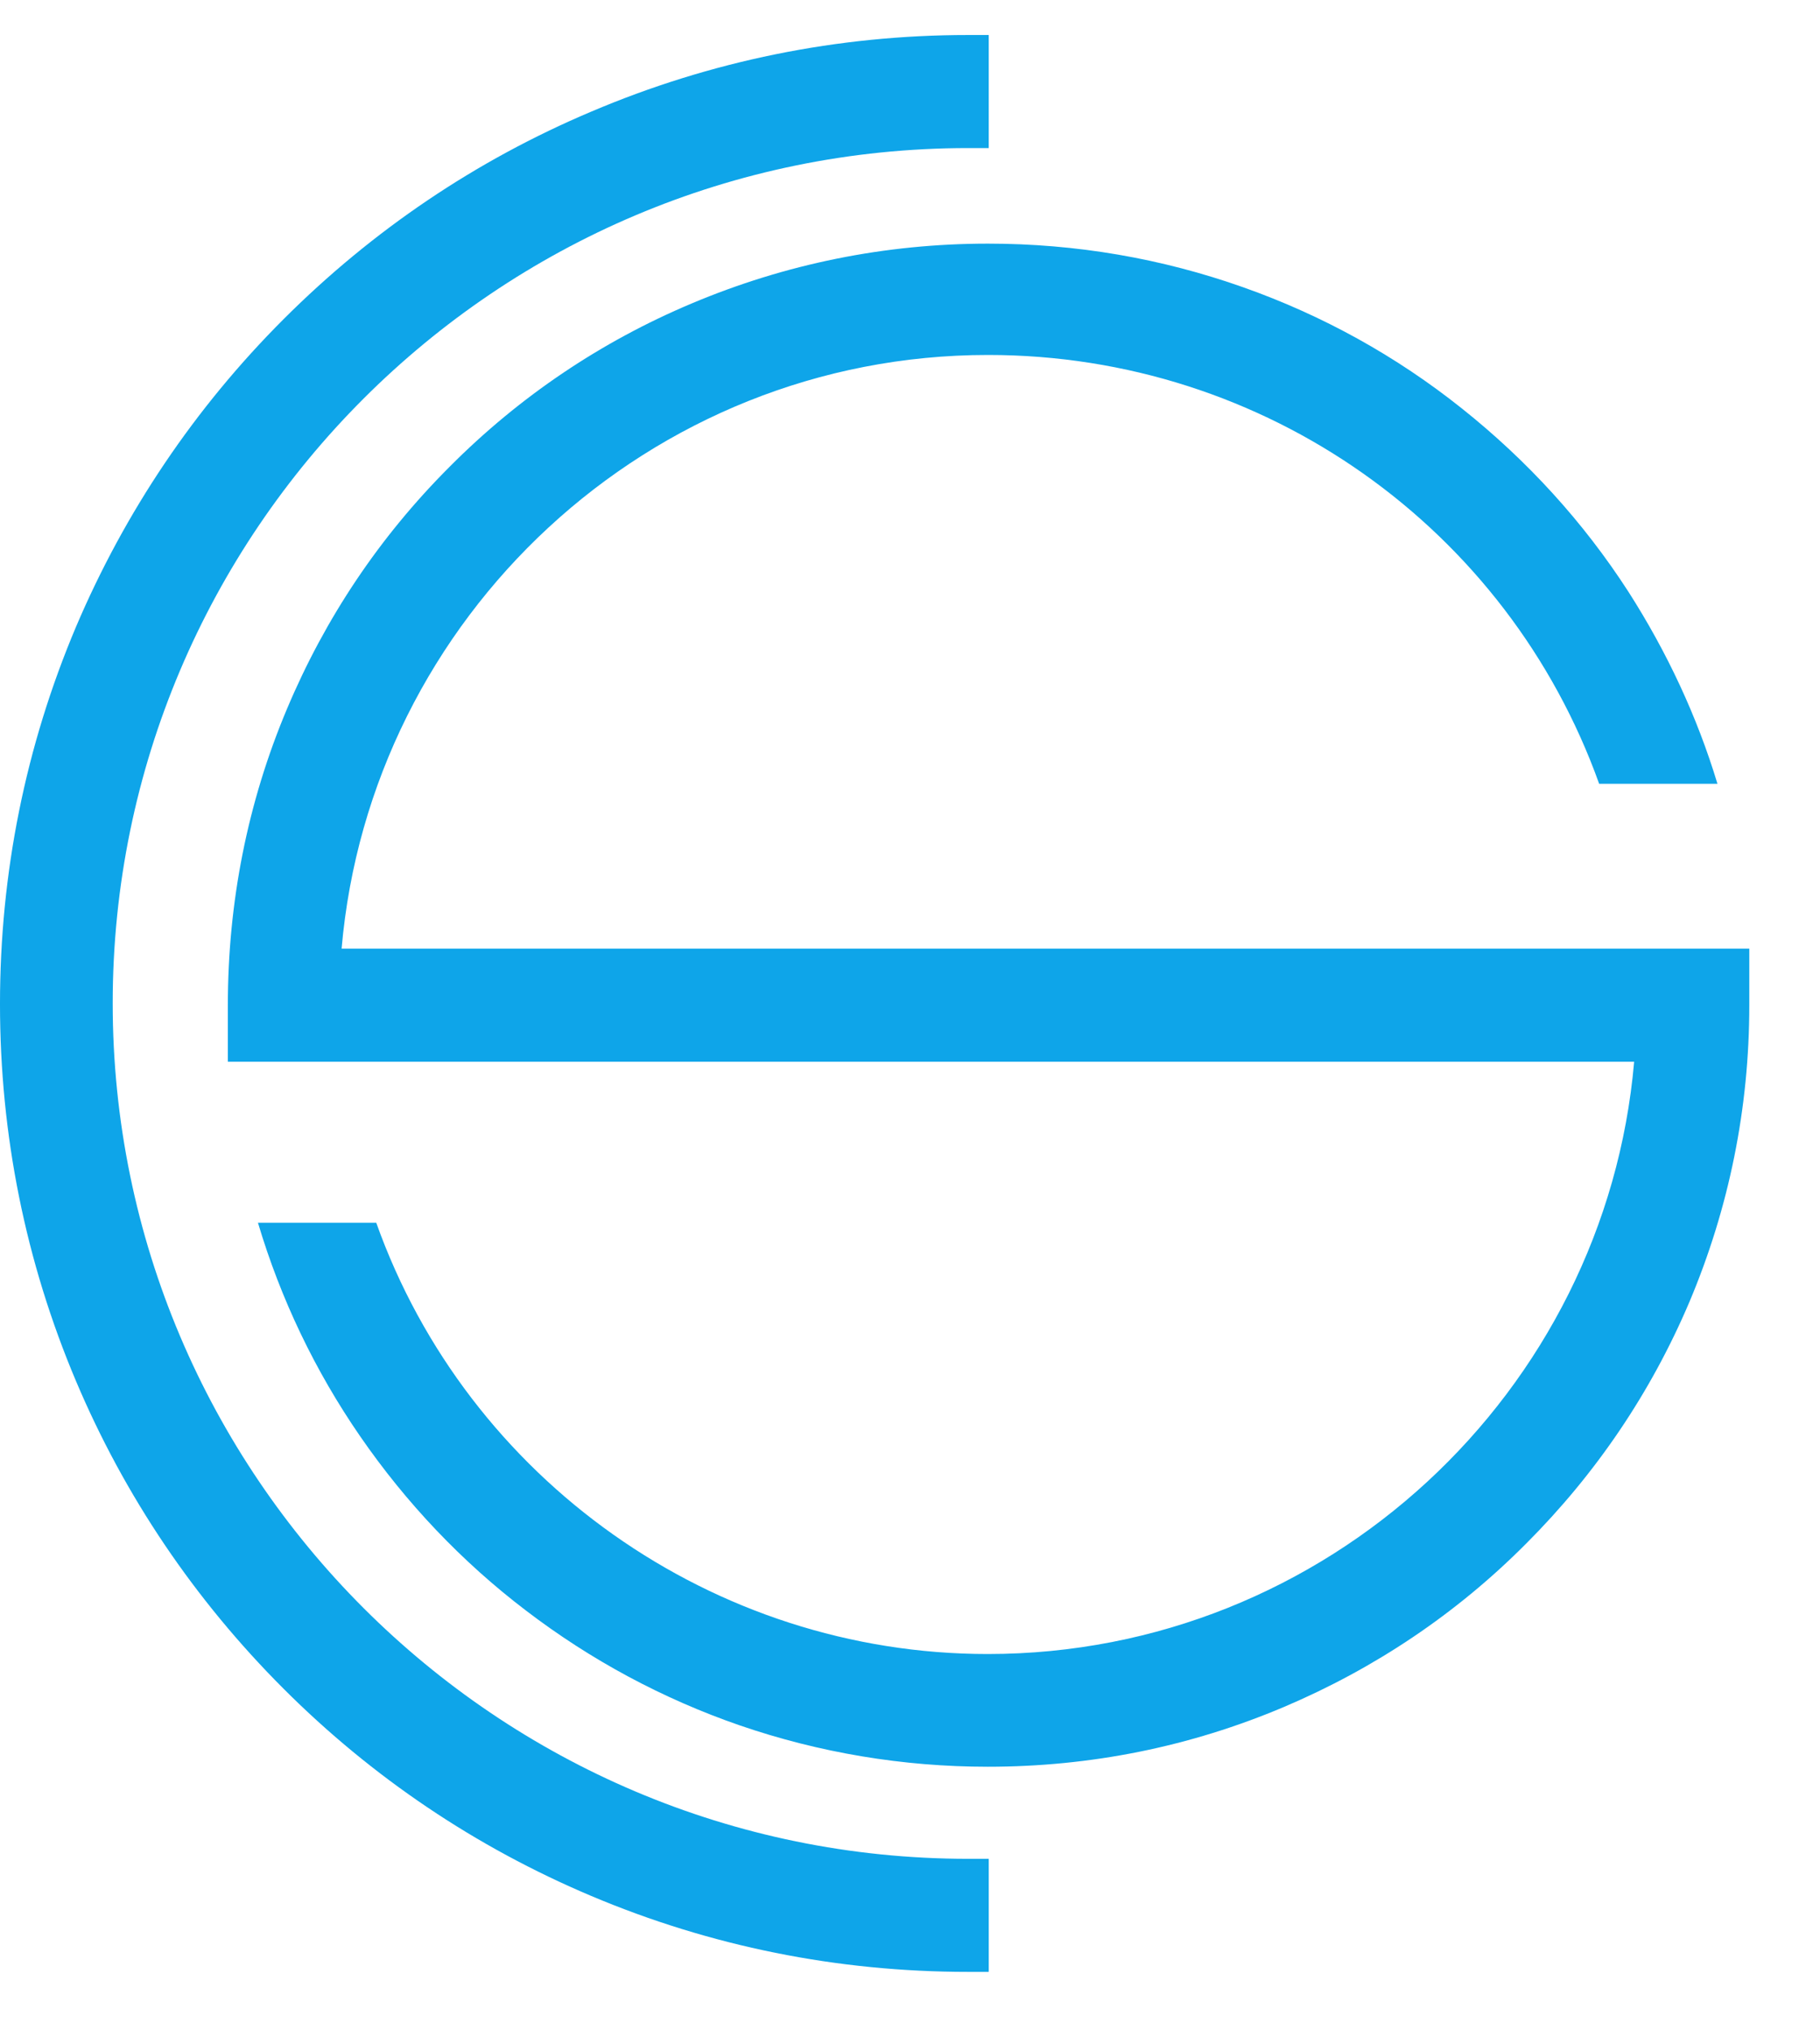
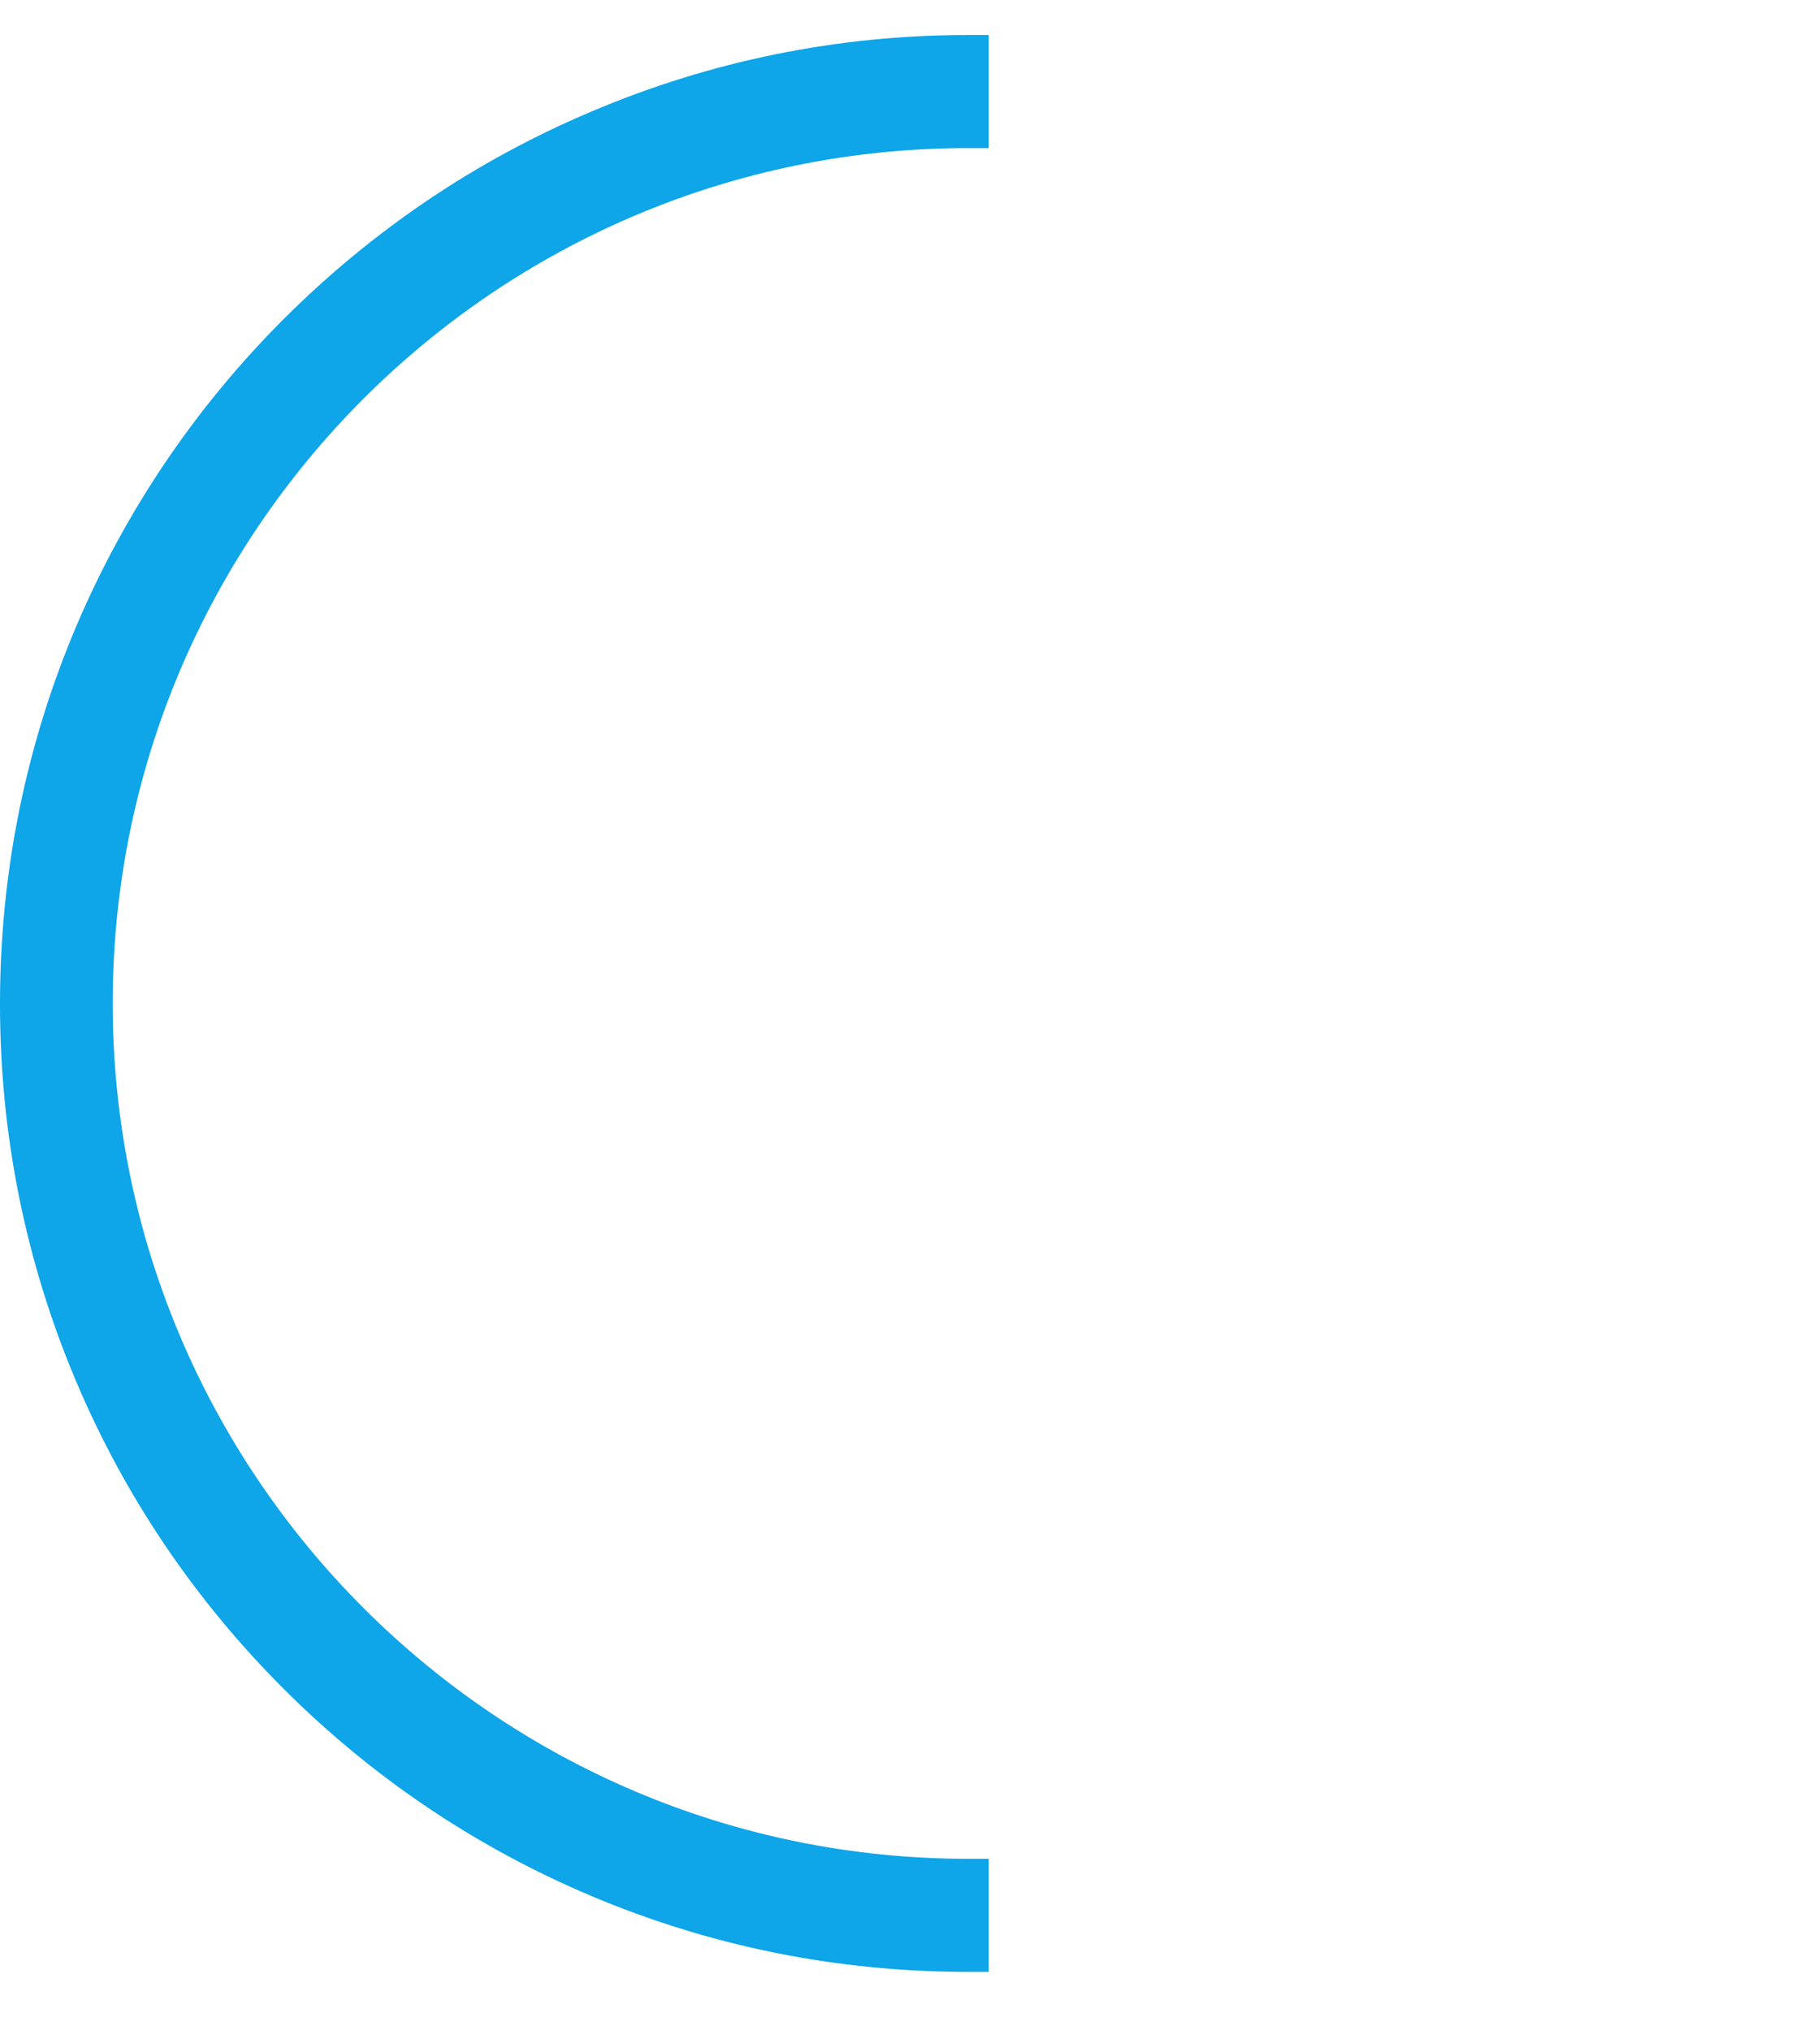
<svg xmlns="http://www.w3.org/2000/svg" viewBox="0 -1 52 58">
  <g>
    <g>
-       <path fill="#0ea5e9" d="M12.84,12.34c-2,2-3.55,4.32-4.64,6.91-1.13,2.68-1.69,5.53-1.69,8.47v1.61h40.18c-.82,9.44-8.79,16.92-18.47,16.92-7.84,0-14.86-4.99-17.47-12.32h-3.38c.65,2.18,1.63,4.23,2.92,6.1,1.31,1.9,2.9,3.58,4.74,4.98,1.86,1.42,3.91,2.52,6.11,3.28,2.27.78,4.66,1.18,7.08,1.18,2.94,0,5.78-.57,8.47-1.71,2.59-1.1,4.92-2.66,6.91-4.66,2-2,3.57-4.32,4.67-6.91,1.13-2.68,1.71-5.53,1.71-8.47v-1.62H9.76c.82-9.47,8.79-16.96,18.47-16.96,7.93,0,14.85,4.96,17.46,12.25h3.38c-.58-1.92-1.44-3.76-2.54-5.48-1.29-2-2.89-3.75-4.76-5.24-1.88-1.50-3.98-2.66-6.24-3.46-2.34-.83-4.79-1.25-7.30-1.25-2.94,0-5.79.58-8.47,1.71-2.59,1.09-4.92,2.66-6.91,4.66Z" />
      <path fill="#0ea5e9" d="M2.17,38.45c1.39,3.29,3.39,6.25,5.93,8.79,2.54,2.54,5.5,4.53,8.79,5.92,3.41,1.44,7.03,2.17,10.77,2.17h.59v-3.23h-.59c-13.48,0-24.44-10.96-24.44-24.44S14.18,3.23,27.66,3.23h.59V0h-.59c-3.73,0-7.36.74-10.77,2.19-3.29,1.39-6.25,3.39-8.79,5.93-2.54,2.54-4.53,5.50-5.93,8.79-1.44,3.41-2.17,7.03-2.17,10.77s.73,7.36,2.17,10.77Z" />
    </g>
  </g>
</svg>